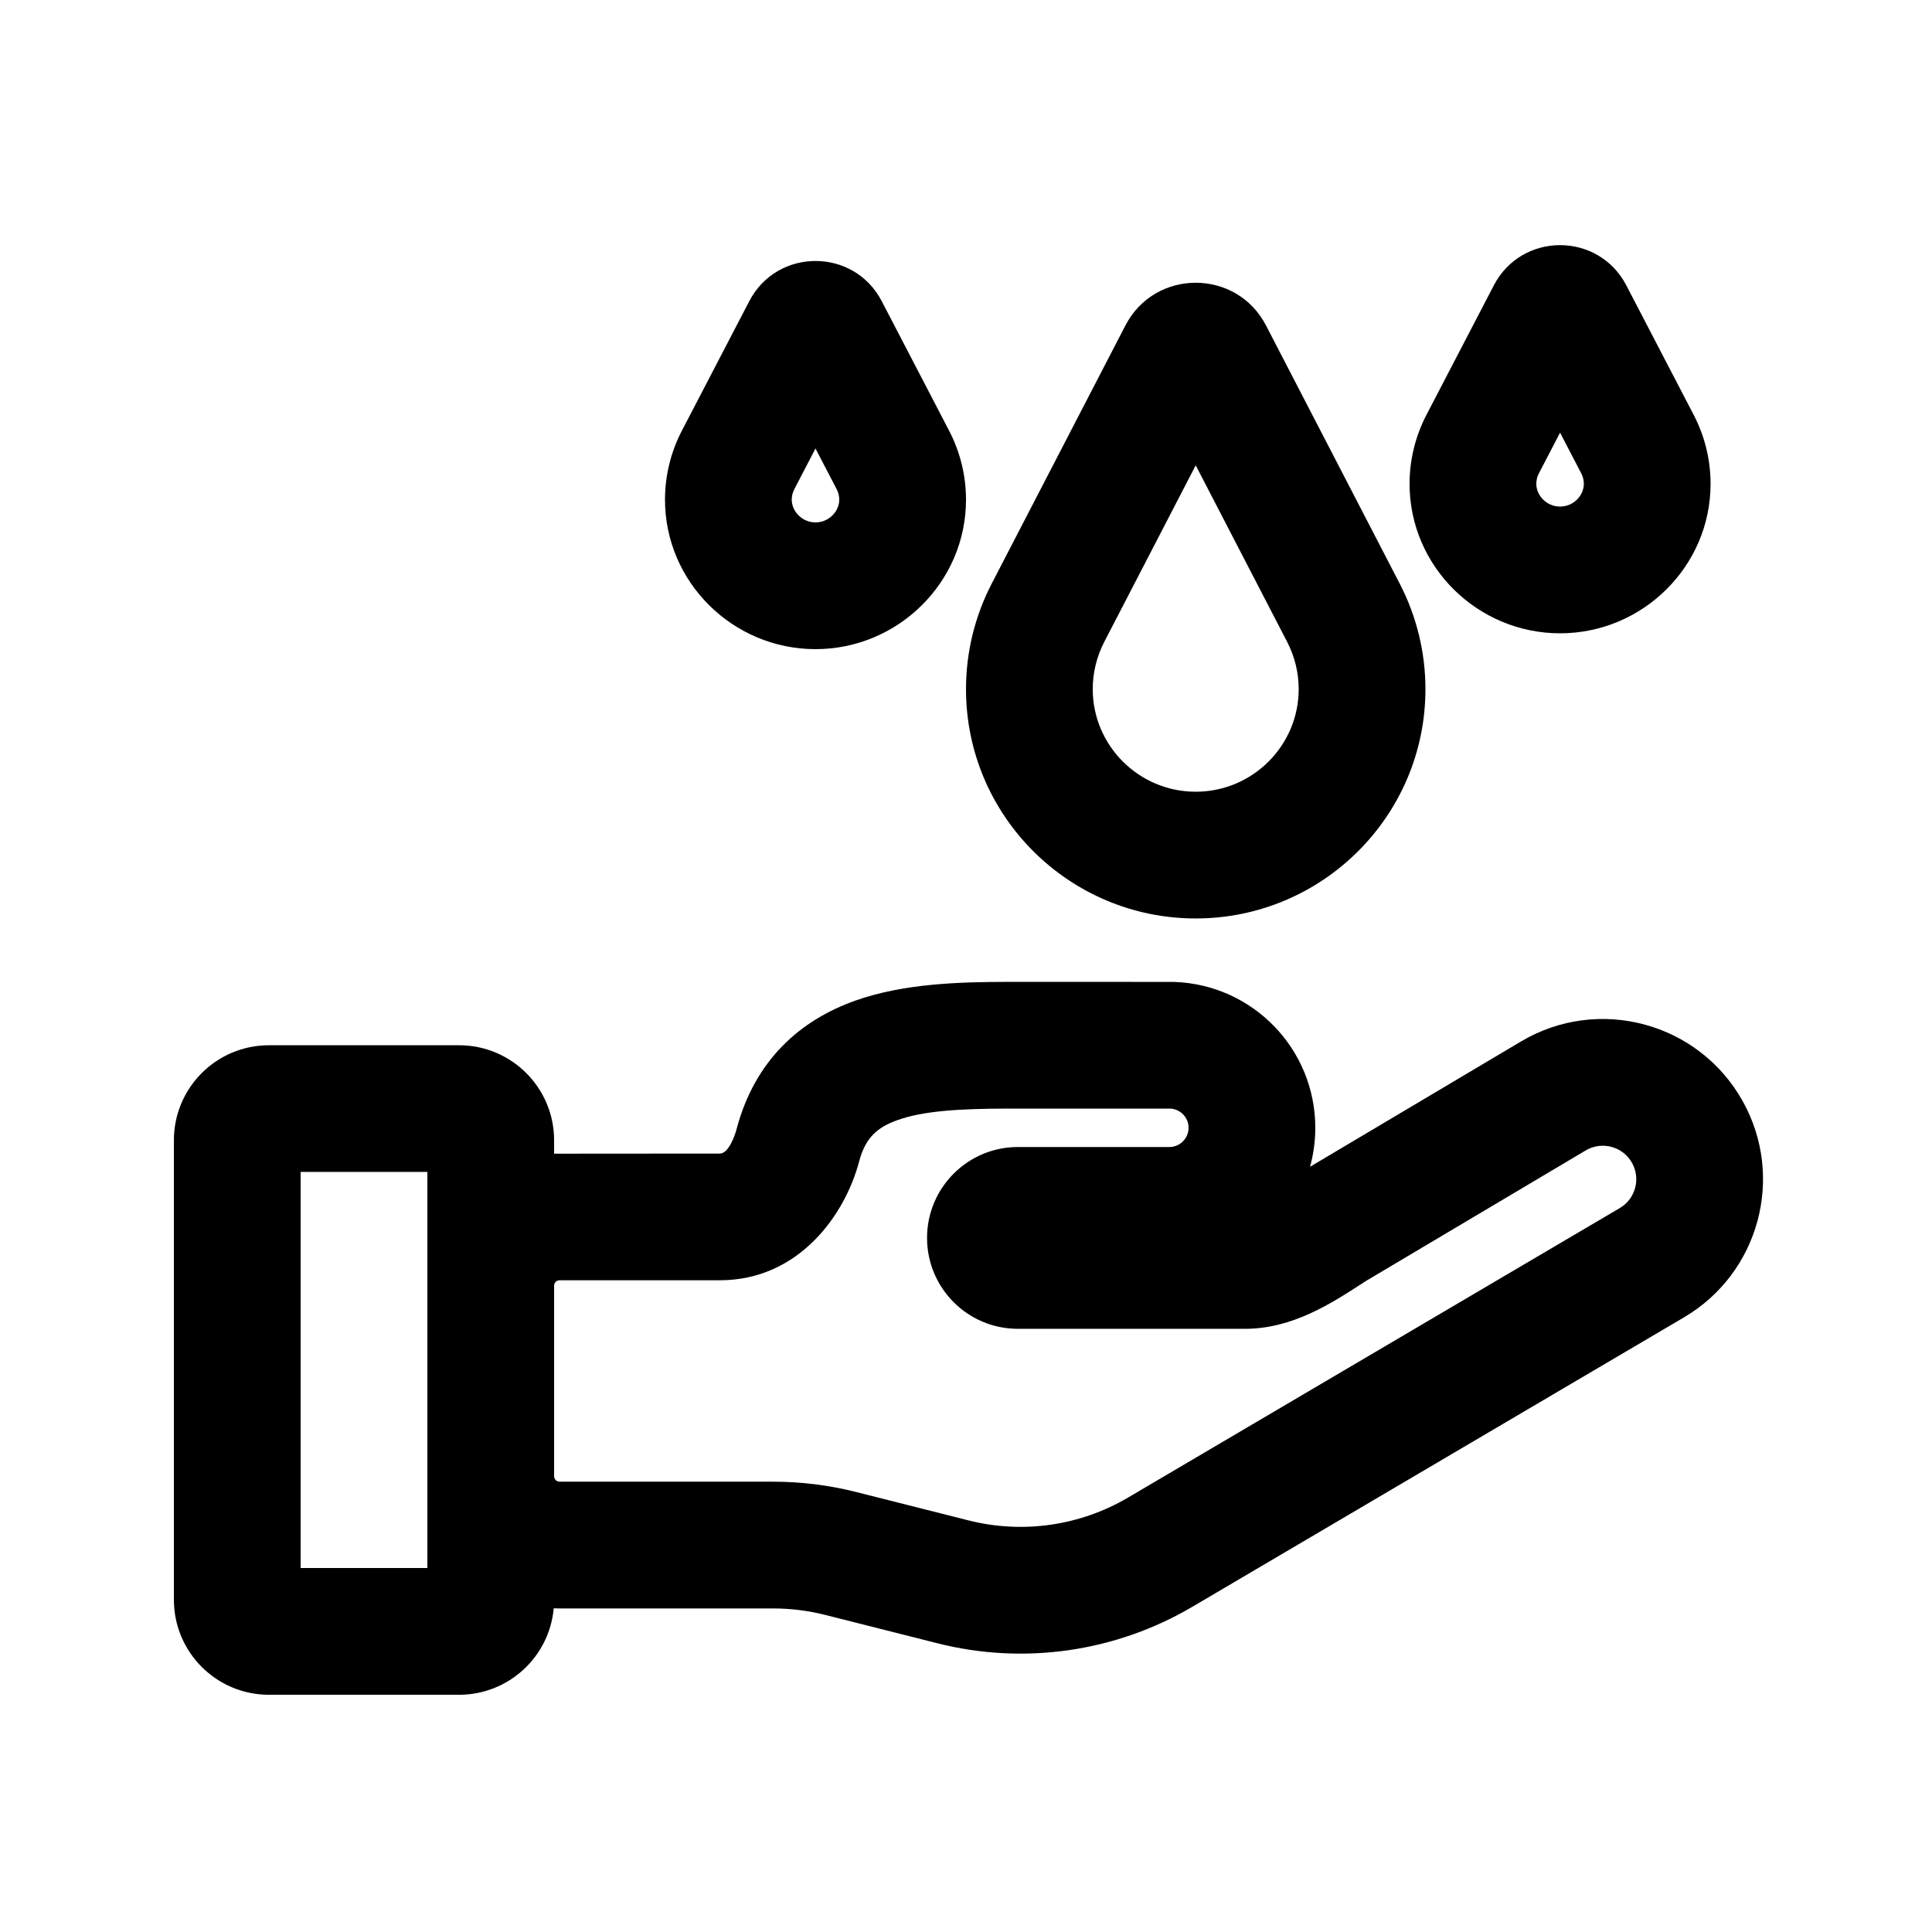
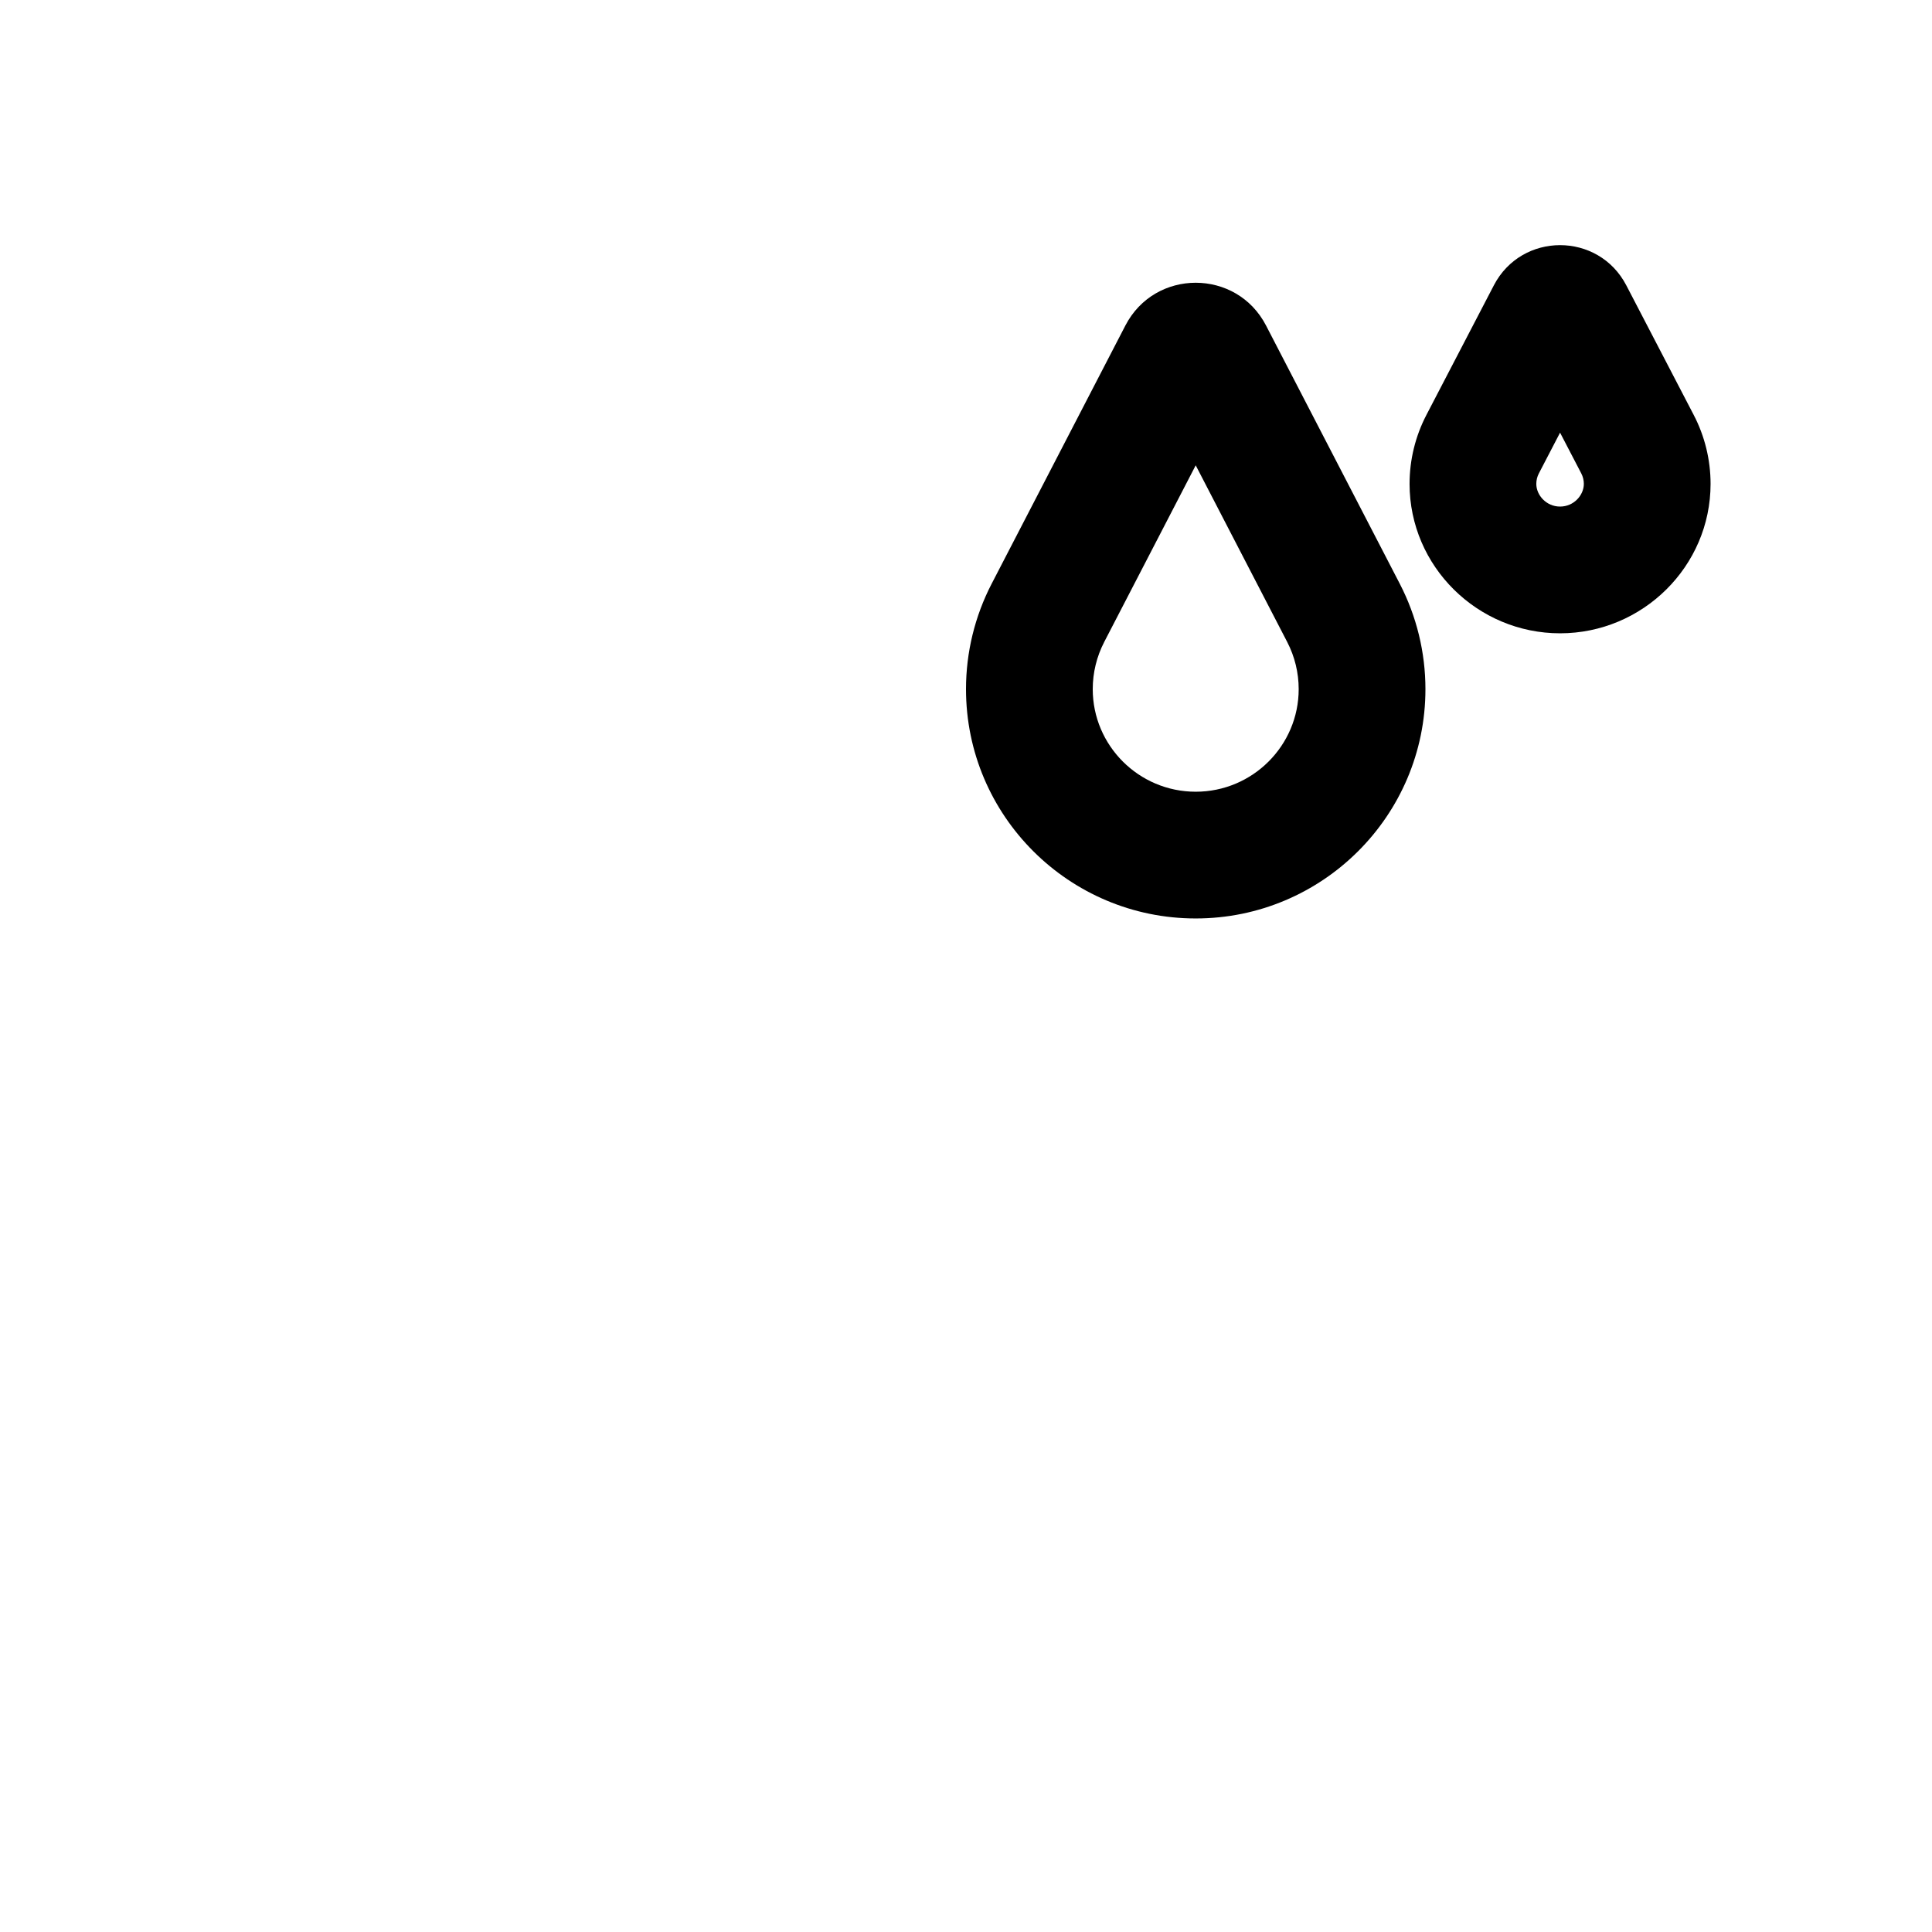
<svg xmlns="http://www.w3.org/2000/svg" fill="#000000" width="800px" height="800px" version="1.1" viewBox="144 144 512 512">
  <g fill-rule="evenodd">
    <path d="m517.55 272.23c0-6.363 1.531-12.633 4.469-18.277l17.863-34.332c7.391-14.207 27.715-14.207 35.105 0l17.859 34.332c2.941 5.644 4.473 11.914 4.473 18.277 0 21.871-18.016 39.602-39.887 39.602s-39.883-17.73-39.883-39.602zm34.266-2.773 5.617-10.801 5.621 10.801c0.445 0.855 0.68 1.809 0.68 2.773 0 3.012-2.664 6.016-6.301 6.016-3.633 0-6.297-3.004-6.297-6.016 0-0.965 0.234-1.918 0.68-2.773z" />
-     <path d="m324.7 258.15c-2.938 5.644-4.469 11.914-4.469 18.277 0 21.871 18.012 39.602 39.883 39.602 21.871 0 39.887-17.73 39.887-39.602 0-6.363-1.535-12.633-4.473-18.277l-17.859-34.336c-7.391-14.203-27.715-14.203-35.105 0zm35.414 4.703-5.617 10.797c-0.445 0.859-0.68 1.812-0.68 2.777 0 3.008 2.664 6.012 6.297 6.012 3.633 0 6.297-3.004 6.297-6.012 0-0.965-0.23-1.918-0.68-2.777z" />
    <path d="m400 326.63c0-9.727 2.332-19.309 6.805-27.945l35.43-68.414c7.828-15.121 29.453-15.121 37.281 0l35.43 68.414c4.473 8.637 6.809 18.219 6.809 27.945 0 33.562-27.316 60.77-60.879 60.77s-60.875-27.207-60.875-60.77zm36.629-12.5 24.246-46.816 24.246 46.816c2 3.863 3.043 8.148 3.043 12.5 0 14.938-12.199 27.184-27.289 27.184s-27.289-12.246-27.289-27.184c0-4.348 1.043-8.637 3.043-12.5z" />
-     <path d="m410.98 404.2h0.043c14.633 0 29.266 0.016 43.898 0.016l0.285 0.008c20.758 0.703 37.359 17.738 37.359 38.656 0 3.578-0.484 7.039-1.395 10.328l55.902-33.203c20.512-12.188 47.035-5.082 58.711 15.723 11.309 20.152 4.422 45.645-15.484 57.371l-130.32 76.719c-20.355 11.984-44.613 15.461-67.512 9.676l-29.812-7.531c-4.496-1.133-9.113-1.707-13.754-1.707h-56.613c-0.52 0-1.035-0.016-1.547-0.035-1.152 12.844-11.945 22.91-25.09 22.91h-50.379c-13.914 0-25.191-11.277-25.191-25.191v-121.75c0-13.91 11.277-25.188 25.191-25.188h50.379c13.914 0 25.191 11.277 25.191 25.188v3.547s29.285-0.031 43.875-0.031h0.012c2.336 0.062 4.023-4.785 4.449-6.398 4.863-18.488 17.023-28.996 31.48-34.129 13.027-4.625 28.059-4.941 40.32-4.973zm-118.69 132.46c-0.797 0-1.445-0.645-1.445-1.445v-50.484c0-0.801 0.648-1.445 1.445-1.445h42.43c21.098 0 33.273-17.496 36.945-31.445 1.664-6.332 4.781-9.082 10.234-11.02 6.879-2.441 16.375-3.004 29.145-3.035 14.402 0 28.809 0.012 43.215 0.012 2.633 0.184 4.723 2.391 4.723 5.078 0 2.812-2.281 5.094-5.094 5.094h-40.125c-13.305 0-24.086 10.785-24.086 24.09 0 13.305 10.781 24.09 24.086 24.09h60.188c12.543 0 22.945-6.762 31.316-12.207l0.836-0.539 58.125-34.527c4.289-2.547 9.824-1.062 12.27 3.285 2.359 4.211 0.922 9.539-3.238 11.988l-130.32 76.723c-12.738 7.496-27.918 9.672-42.246 6.055l-29.812-7.531c-7.184-1.816-14.566-2.734-21.98-2.734zm-35.031-82.082v104.96h-33.59v-104.96z" />
  </g>
</svg>